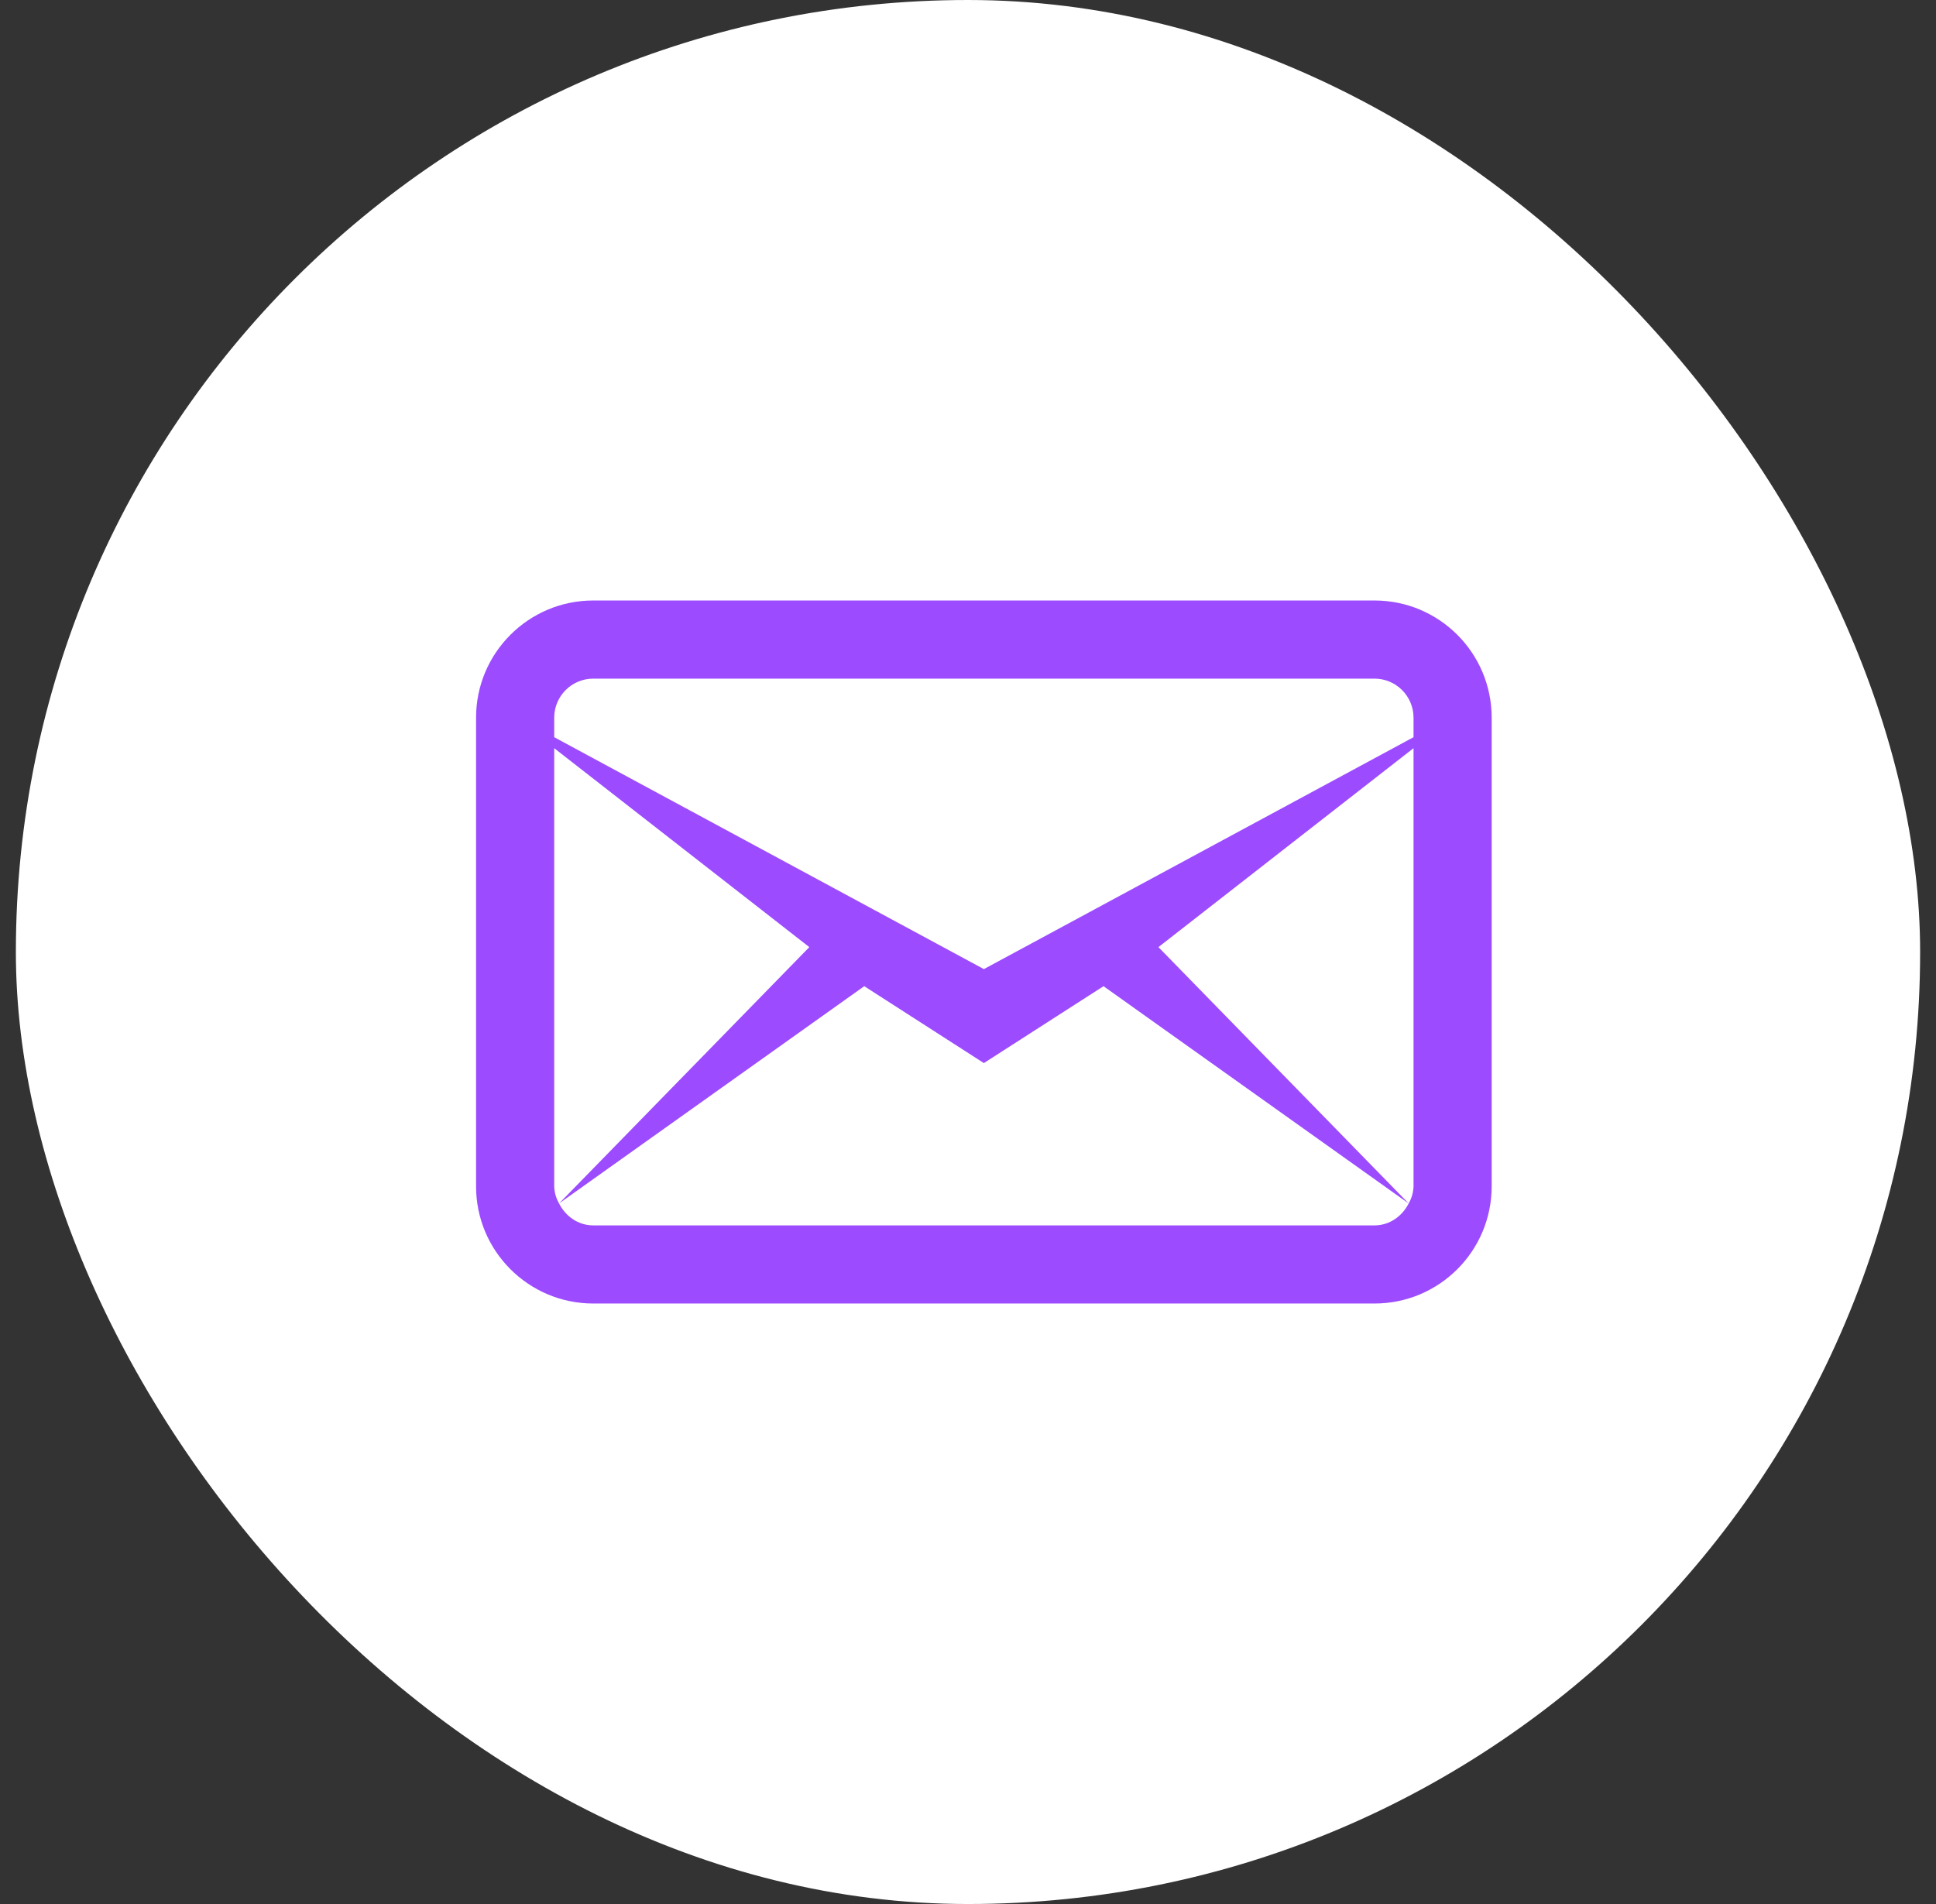
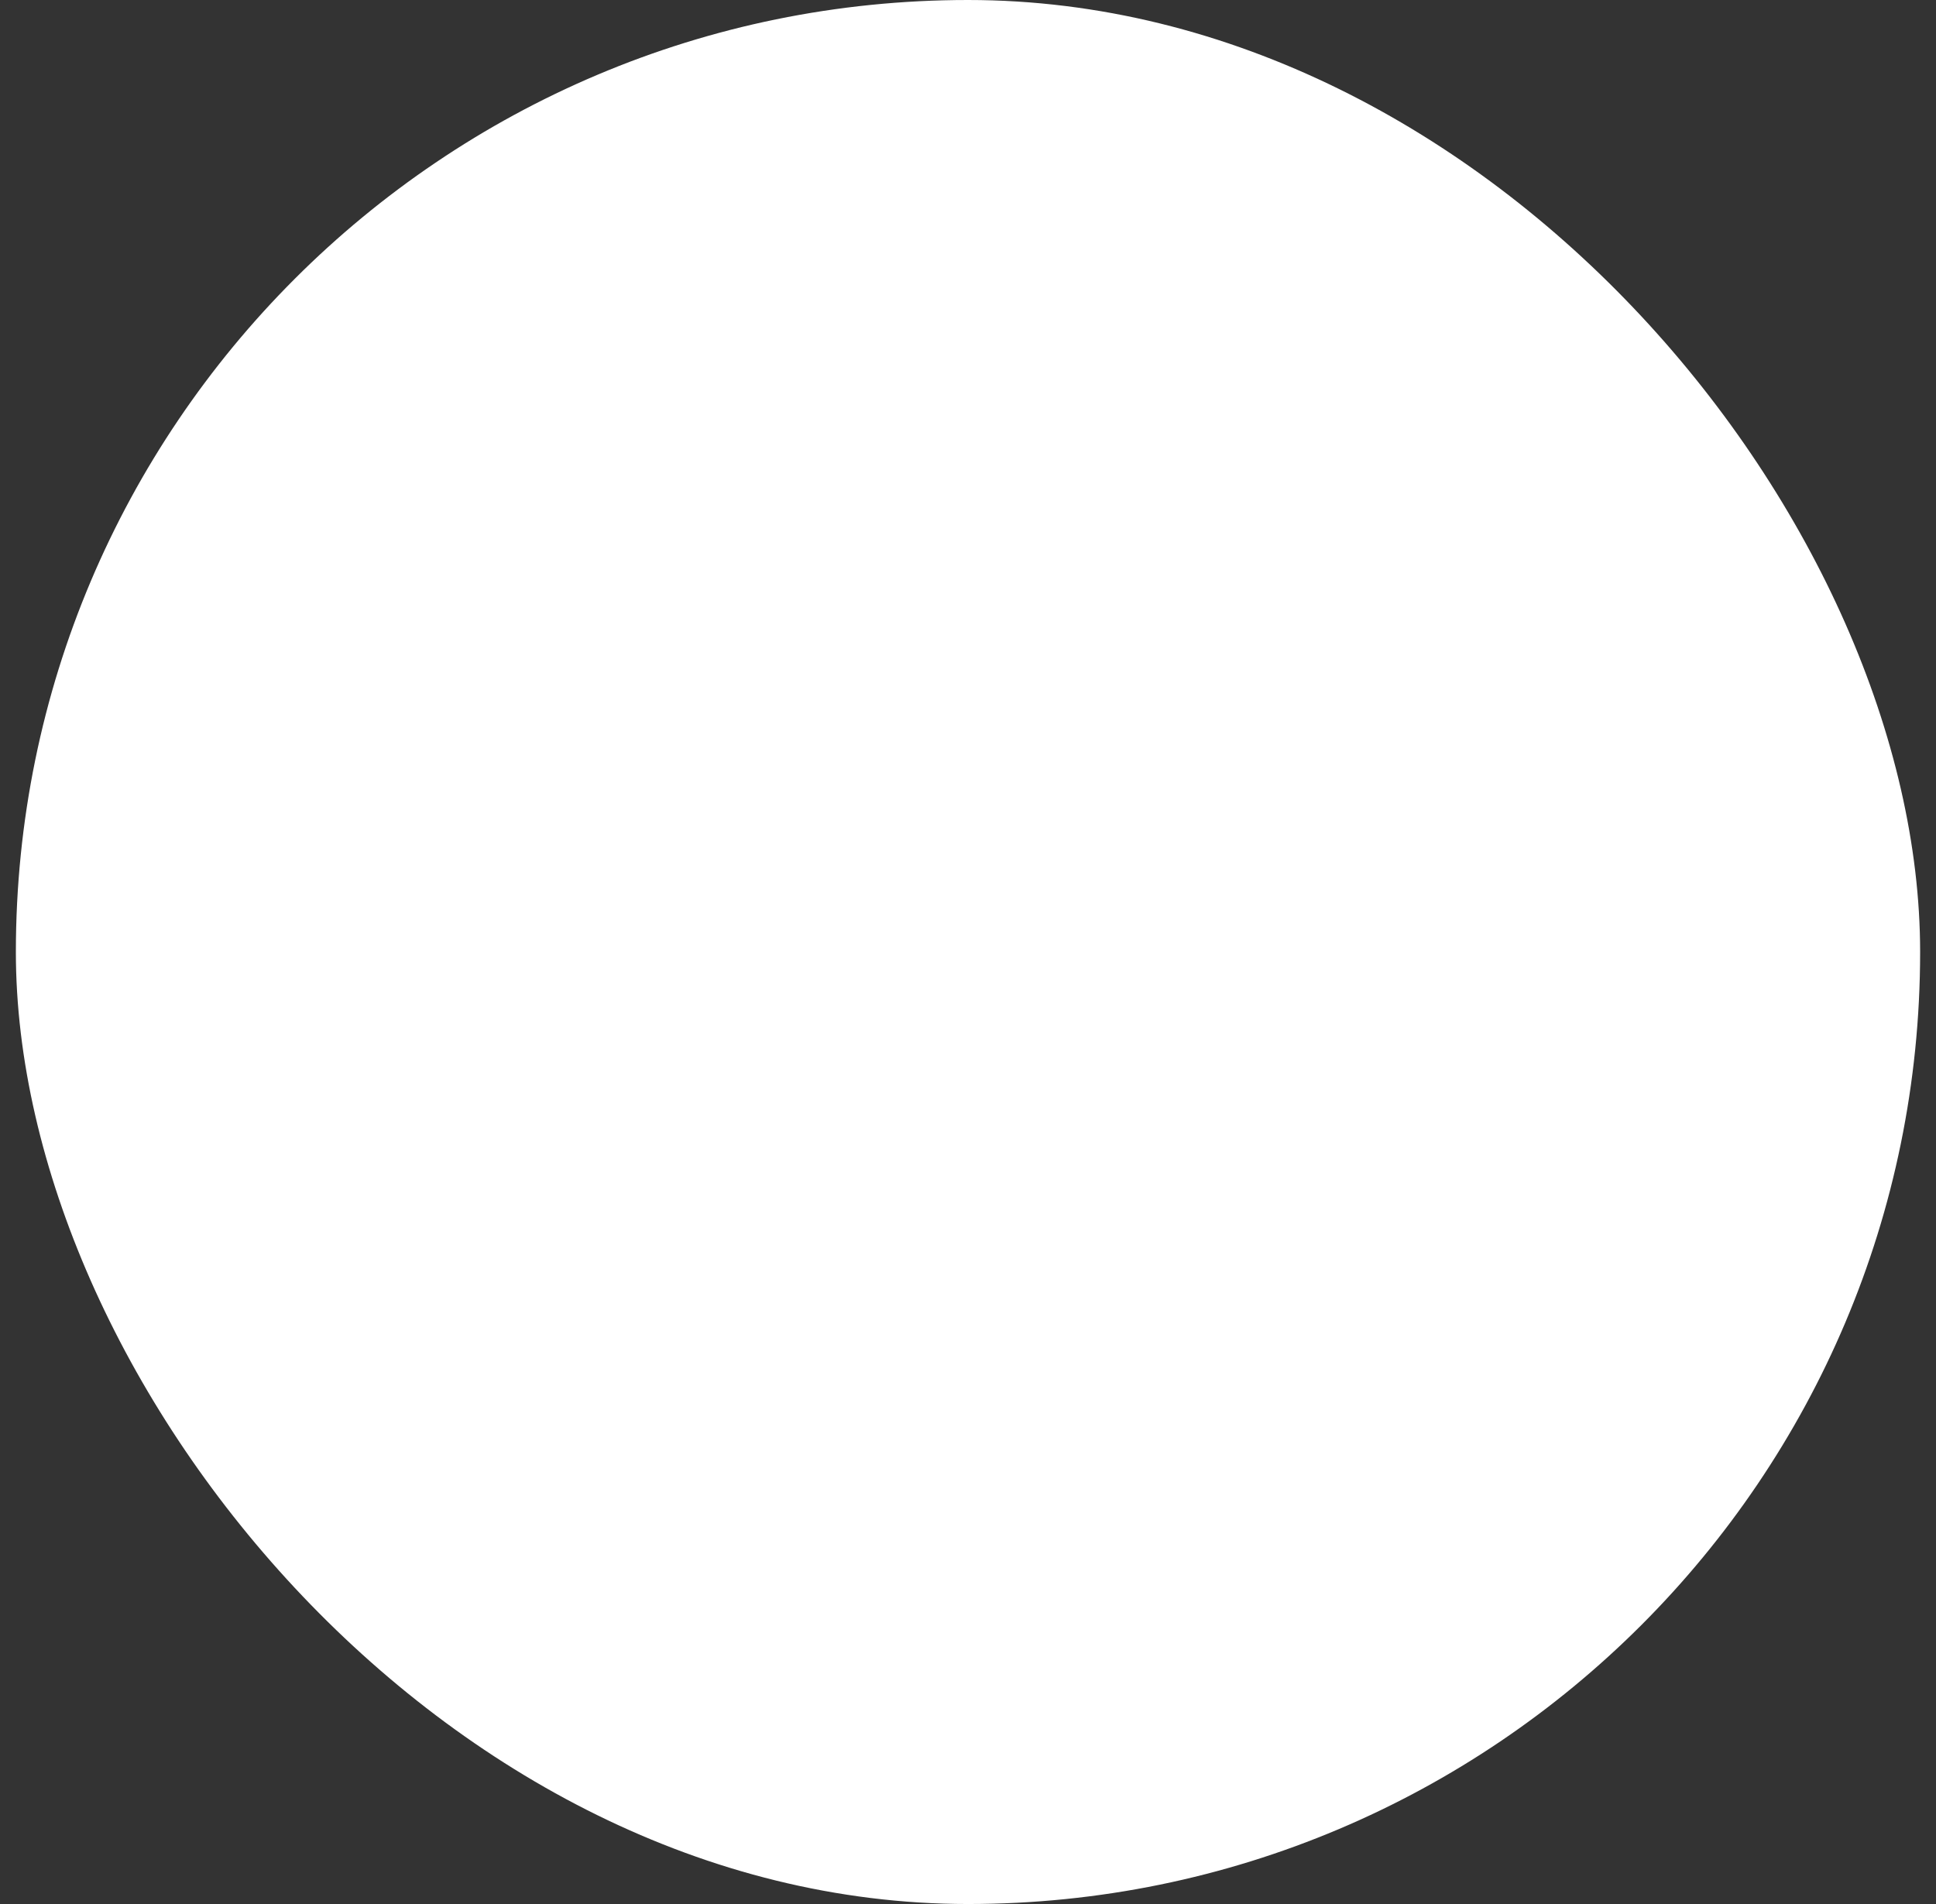
<svg xmlns="http://www.w3.org/2000/svg" width="61" height="60" viewBox="0 0 61 60" fill="none">
  <rect x="0" y="0" width="61" height="60" fill="#333333" stroke="none" />
  <rect x="0.5" width="60" height="60" rx="30" fill="white" />
-   <path d="M18.692 18.923C16.654 18.923 15 20.577 15 22.615V37.385C15 39.423 16.654 41.077 18.692 41.077H43.308C45.346 41.077 47 39.423 47 37.385V22.615C47 20.577 45.346 18.923 43.308 18.923H18.692ZM18.692 21.385H43.308C43.986 21.385 44.538 21.937 44.538 22.615V23.231L31 30.539L17.462 23.231V22.615C17.462 21.937 18.014 21.385 18.692 21.385ZM17.462 23.577L25.5 29.846L17.615 37.924L27.231 31.077L31 33.5L34.77 31.077L44.385 37.924L36.5 29.846L44.538 23.577V37.385C44.532 37.574 44.479 37.759 44.385 37.924C44.181 38.324 43.786 38.615 43.308 38.615H18.692C18.213 38.615 17.819 38.325 17.615 37.924C17.521 37.76 17.468 37.574 17.462 37.385V23.577Z" fill="#9C4BFF" />
</svg>